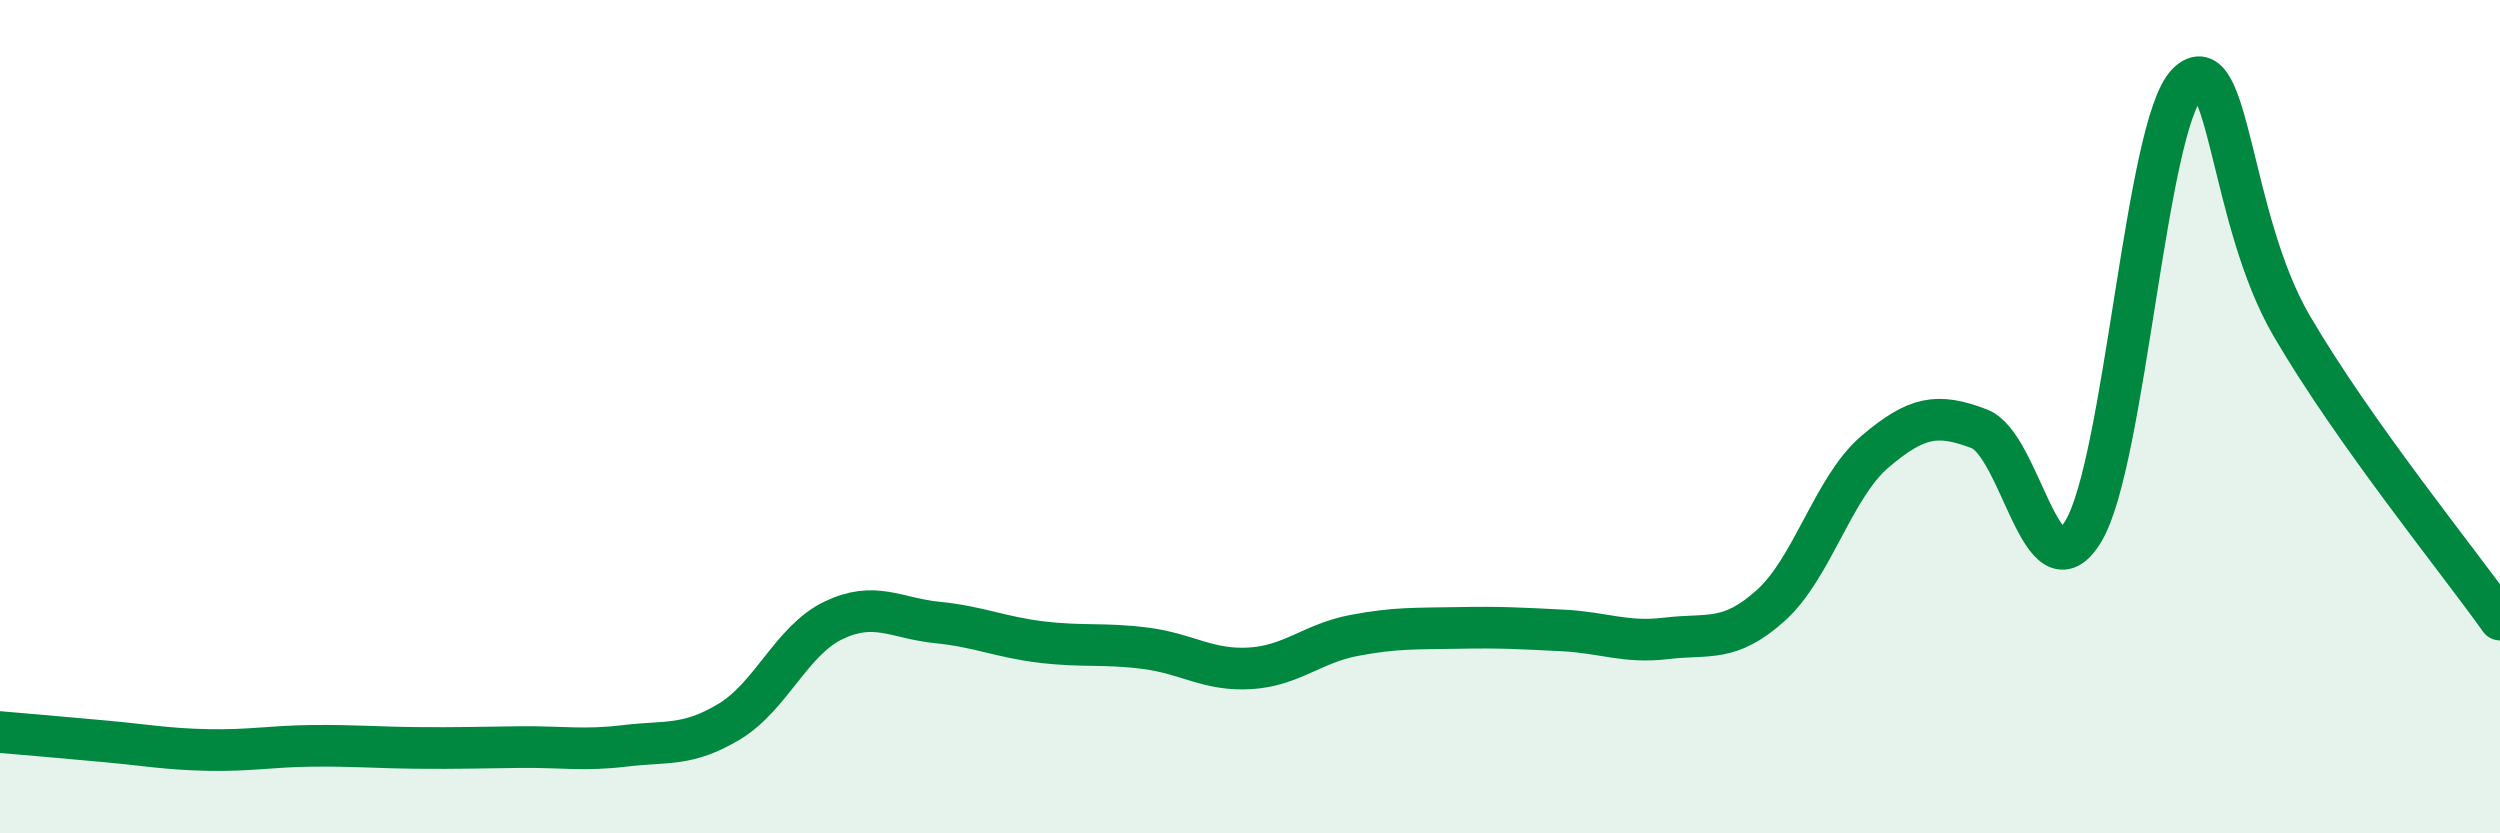
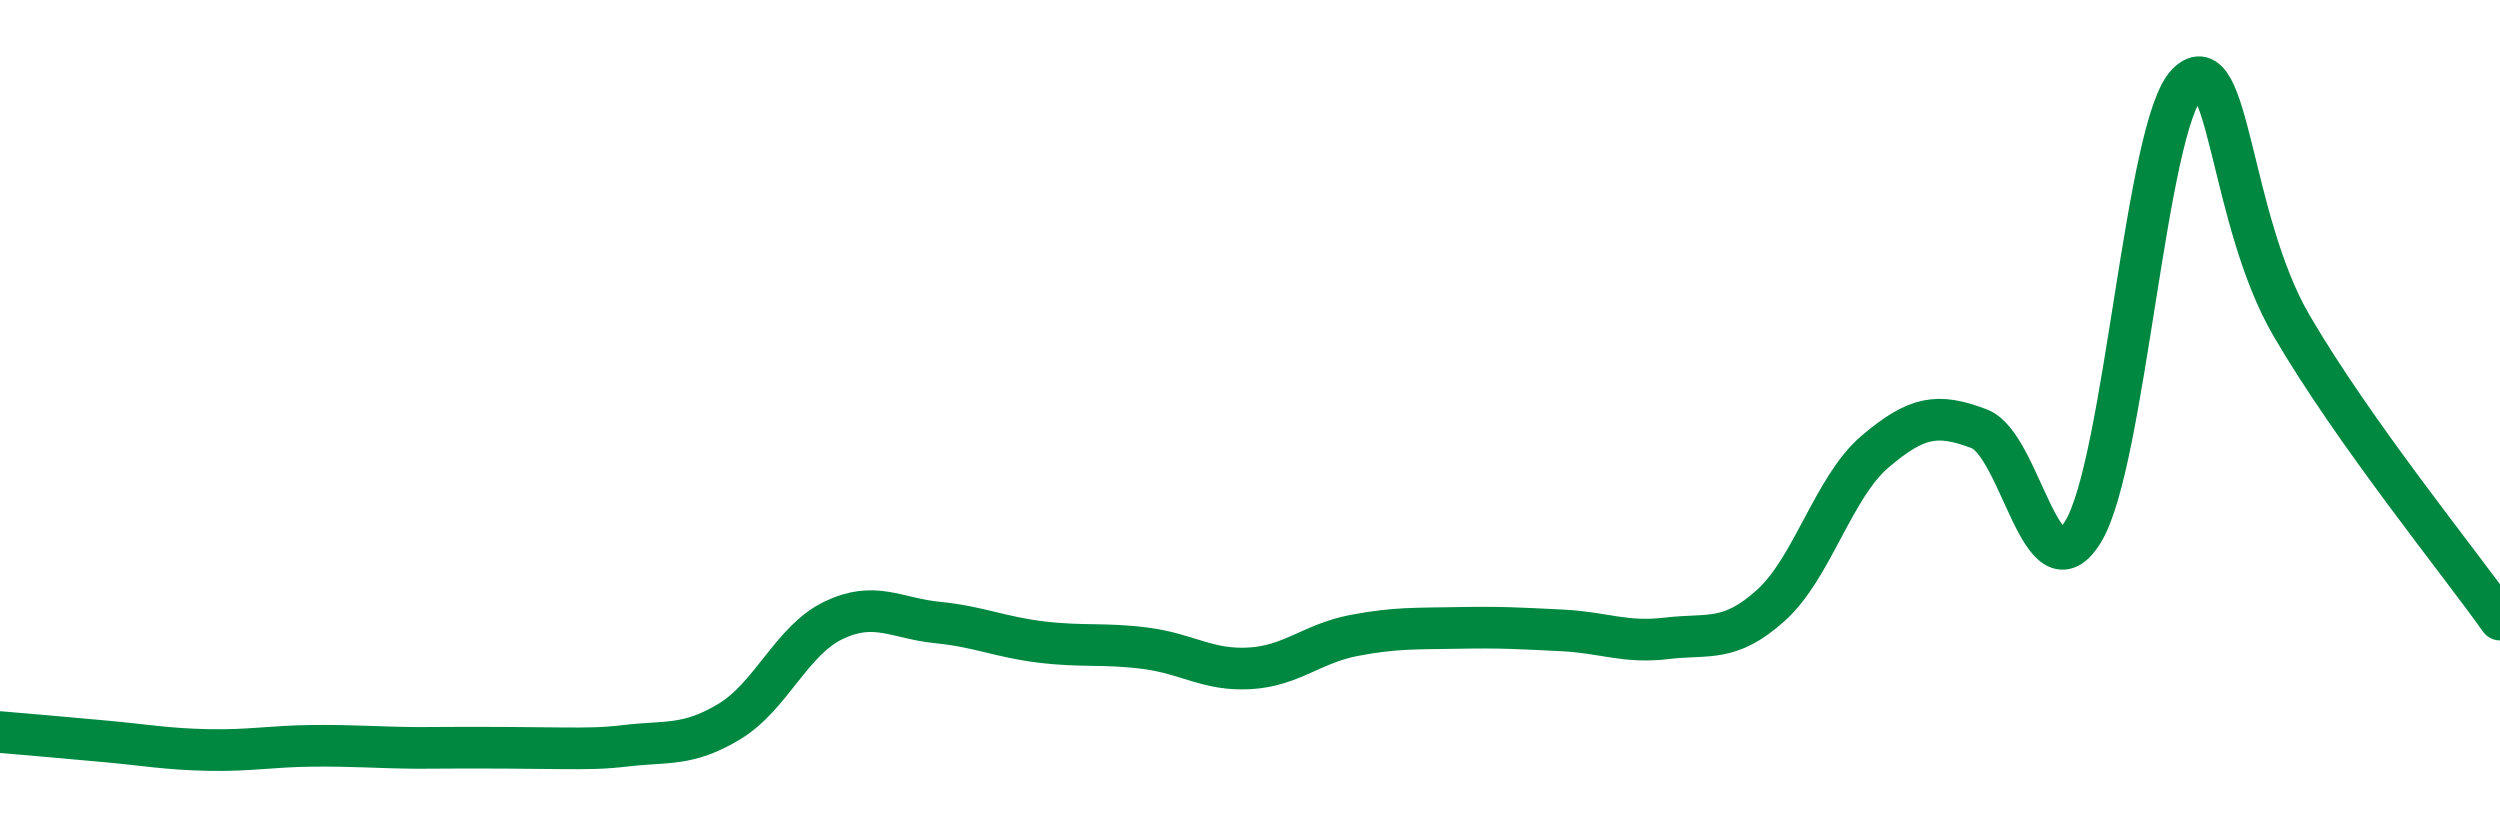
<svg xmlns="http://www.w3.org/2000/svg" width="60" height="20" viewBox="0 0 60 20">
-   <path d="M 0,17.57 C 0.5,17.61 1.5,17.7 2.5,17.79 C 3.5,17.88 4,17.98 5,18 C 6,18.02 6.5,17.91 7.5,17.9 C 8.5,17.89 9,17.94 10,17.95 C 11,17.96 11.5,17.94 12.5,17.93 C 13.5,17.92 14,18.02 15,17.9 C 16,17.78 16.5,17.92 17.5,17.32 C 18.5,16.72 19,15.37 20,14.89 C 21,14.41 21.5,14.84 22.5,14.94 C 23.5,15.04 24,15.29 25,15.41 C 26,15.53 26.5,15.43 27.5,15.56 C 28.5,15.69 29,16.1 30,16.04 C 31,15.98 31.5,15.44 32.5,15.25 C 33.5,15.06 34,15.09 35,15.07 C 36,15.05 36.5,15.08 37.5,15.13 C 38.5,15.18 39,15.44 40,15.32 C 41,15.2 41.5,15.43 42.5,14.53 C 43.5,13.63 44,11.69 45,10.84 C 46,9.99 46.5,9.91 47.5,10.29 C 48.5,10.67 49,14.41 50,12.75 C 51,11.09 51.5,2.99 52.5,2 C 53.5,1.01 53.5,5.25 55,7.82 C 56.5,10.39 59,13.46 60,14.87L60 20L0 20Z" fill="#008740" opacity="0.1" stroke-linecap="round" stroke-linejoin="round" />
-   <path d="M 0,17.57 C 0.5,17.61 1.5,17.7 2.5,17.79 C 3.5,17.88 4,17.98 5,18 C 6,18.02 6.5,17.91 7.5,17.9 C 8.5,17.89 9,17.94 10,17.95 C 11,17.96 11.5,17.94 12.5,17.93 C 13.5,17.92 14,18.02 15,17.9 C 16,17.78 16.5,17.92 17.5,17.32 C 18.5,16.72 19,15.37 20,14.89 C 21,14.41 21.5,14.84 22.5,14.94 C 23.5,15.04 24,15.29 25,15.41 C 26,15.53 26.5,15.43 27.5,15.56 C 28.5,15.69 29,16.1 30,16.04 C 31,15.98 31.5,15.44 32.5,15.25 C 33.5,15.06 34,15.09 35,15.07 C 36,15.05 36.5,15.08 37.5,15.13 C 38.5,15.18 39,15.44 40,15.32 C 41,15.2 41.5,15.43 42.5,14.53 C 43.5,13.63 44,11.69 45,10.84 C 46,9.99 46.5,9.91 47.5,10.29 C 48.5,10.67 49,14.41 50,12.75 C 51,11.09 51.5,2.99 52.5,2 C 53.5,1.01 53.5,5.25 55,7.82 C 56.5,10.39 59,13.46 60,14.87" stroke="#008740" stroke-width="1" fill="none" stroke-linecap="round" stroke-linejoin="round" />
+   <path d="M 0,17.57 C 0.5,17.61 1.5,17.7 2.5,17.79 C 3.5,17.88 4,17.98 5,18 C 6,18.02 6.5,17.91 7.5,17.9 C 8.5,17.89 9,17.94 10,17.95 C 13.5,17.92 14,18.02 15,17.9 C 16,17.78 16.5,17.92 17.5,17.32 C 18.5,16.72 19,15.37 20,14.89 C 21,14.41 21.5,14.84 22.5,14.94 C 23.5,15.04 24,15.29 25,15.41 C 26,15.53 26.5,15.43 27.5,15.56 C 28.5,15.69 29,16.1 30,16.04 C 31,15.98 31.5,15.44 32.5,15.25 C 33.5,15.06 34,15.09 35,15.07 C 36,15.05 36.5,15.08 37.5,15.13 C 38.5,15.18 39,15.44 40,15.32 C 41,15.2 41.5,15.43 42.5,14.53 C 43.5,13.63 44,11.69 45,10.84 C 46,9.99 46.5,9.91 47.5,10.29 C 48.5,10.67 49,14.41 50,12.75 C 51,11.09 51.5,2.99 52.5,2 C 53.5,1.01 53.5,5.25 55,7.82 C 56.5,10.39 59,13.46 60,14.87" stroke="#008740" stroke-width="1" fill="none" stroke-linecap="round" stroke-linejoin="round" />
</svg>